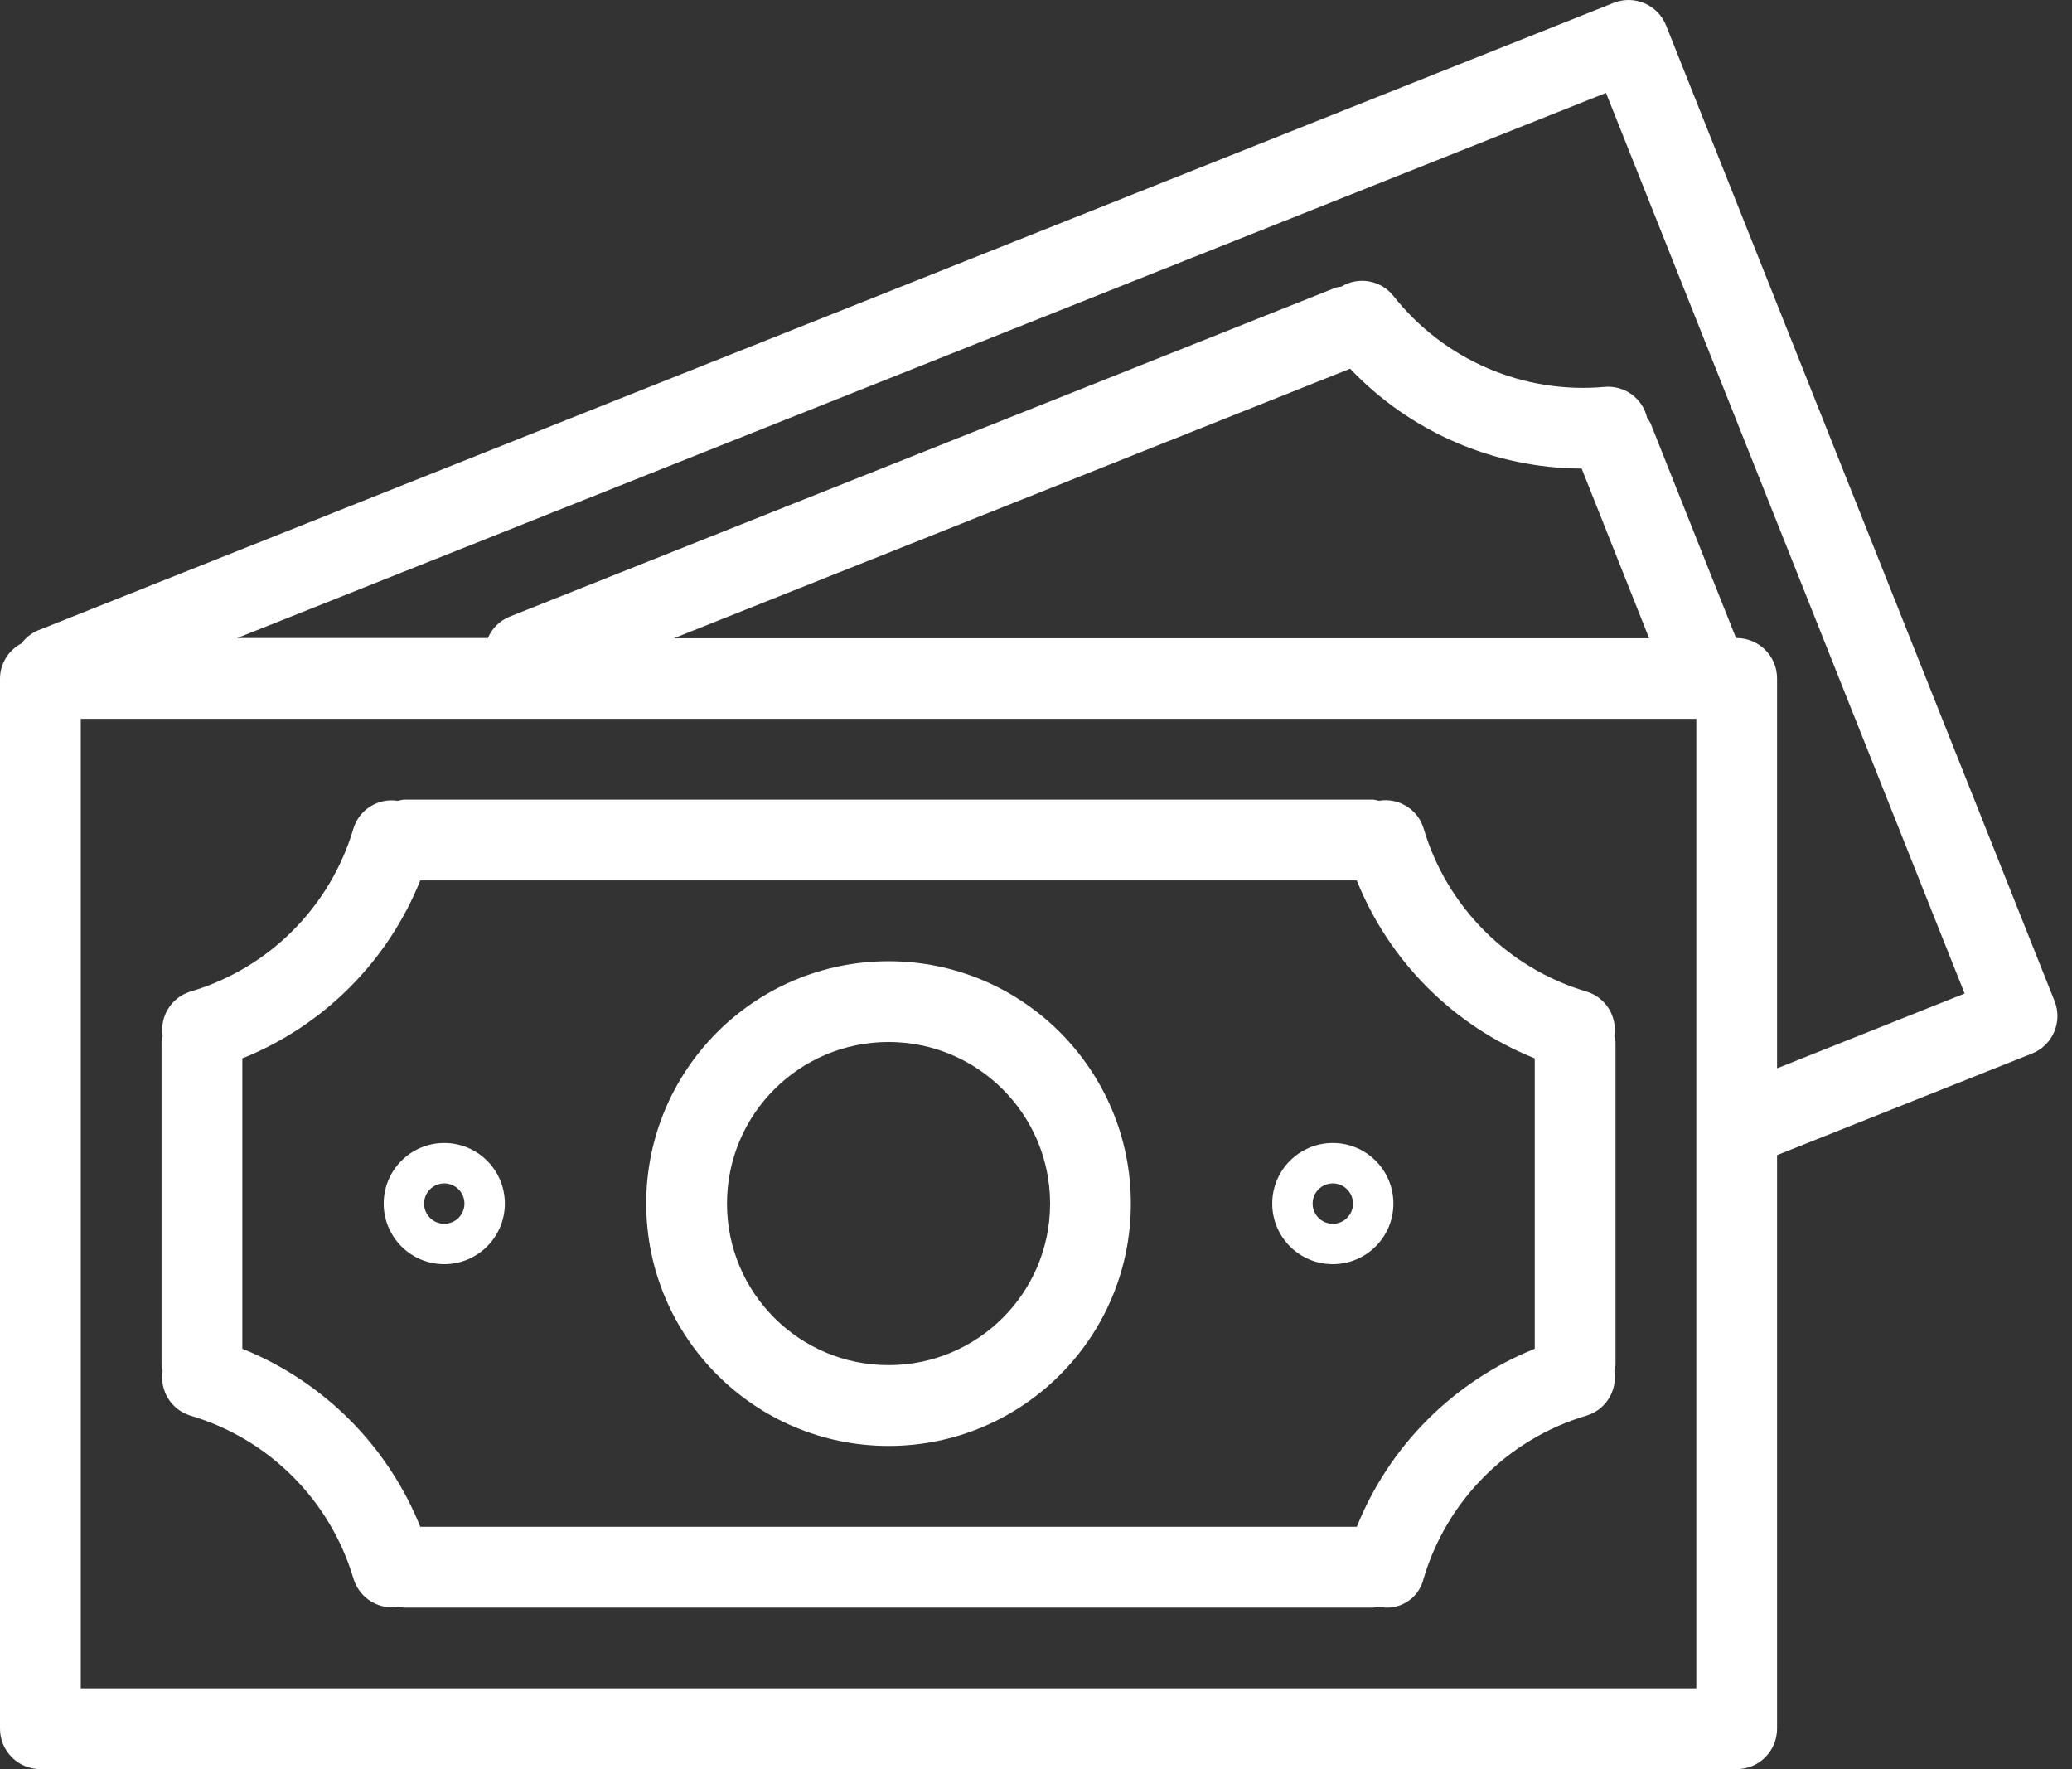
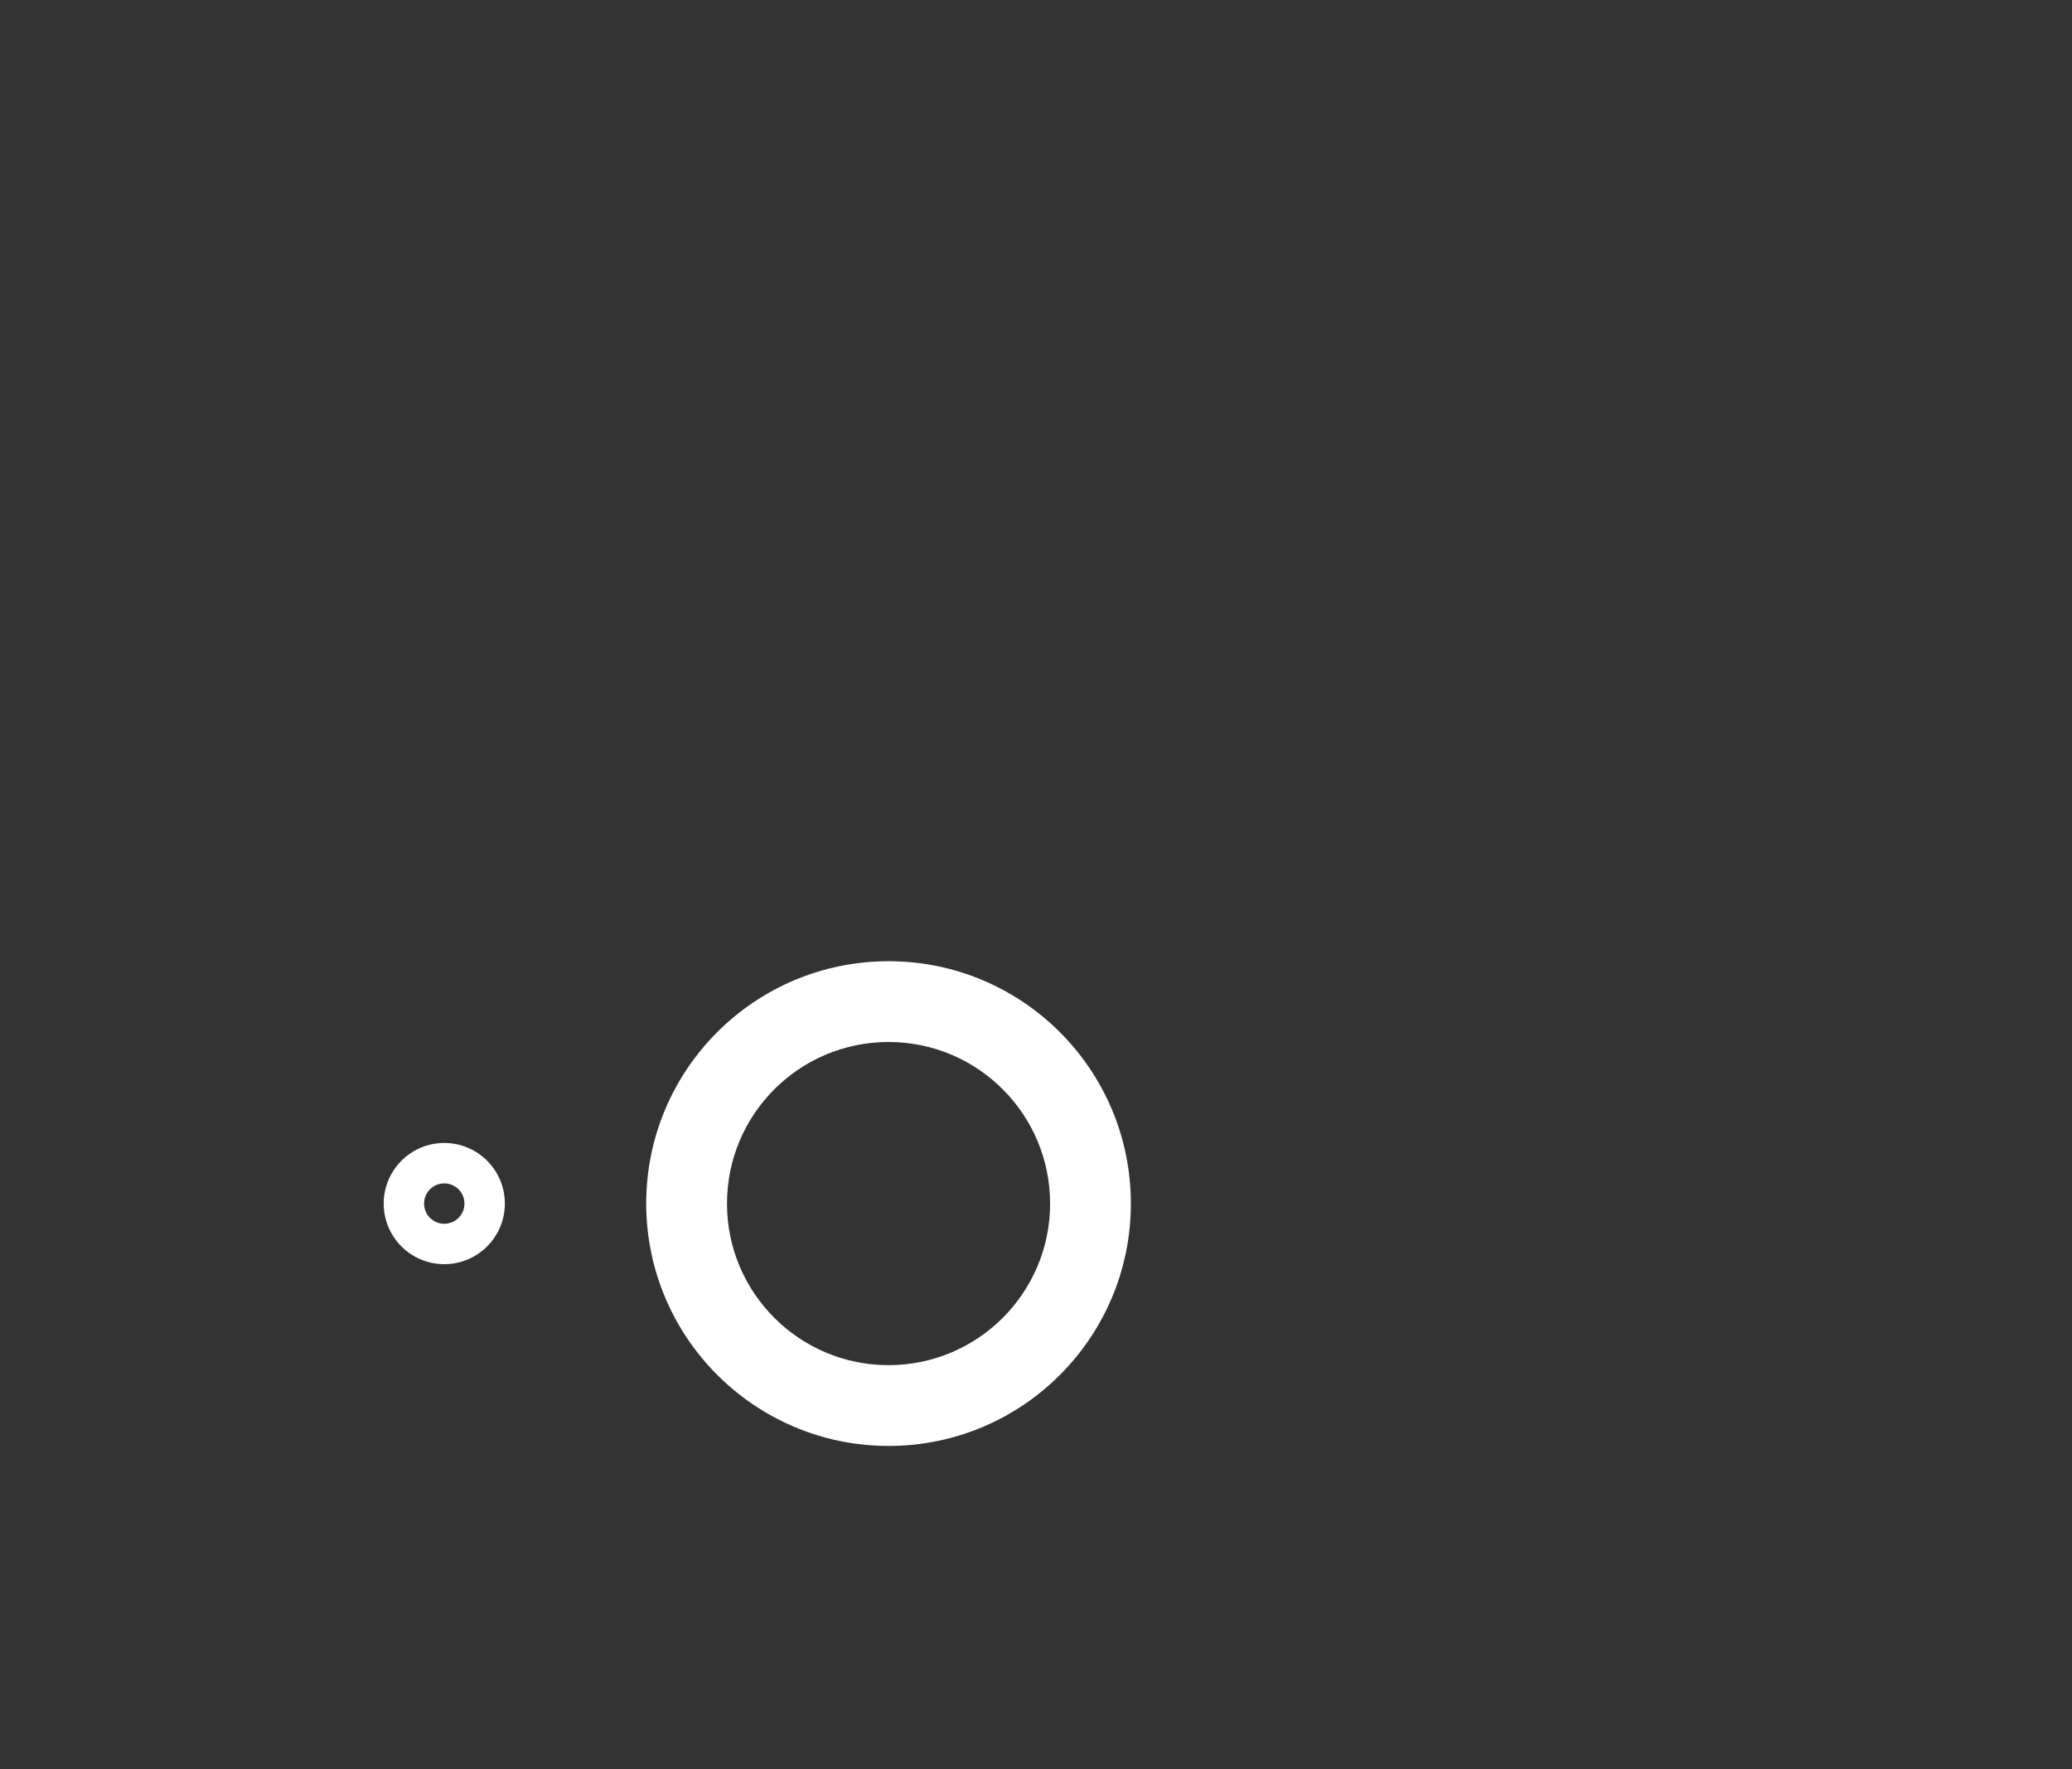
<svg xmlns="http://www.w3.org/2000/svg" width="82px" height="70px" viewBox="0 0 82 70" version="1.1">
  <rect x="0" y="0" width="82" height="70" fill="#333333" stroke="none" />
  <title>711F413E-38BD-42CB-ADD6-34DFB9C6DDCD</title>
  <g id="vs2" stroke="none" stroke-width="1" fill="none" fill-rule="evenodd">
    <g id="02_Homepage" transform="translate(-408, -987)" fill="#FFFFFF" fill-rule="nonzero">
      <g id="figures" transform="translate(51, 986)">
        <g id="money-(11)" transform="translate(357, 1)">
-           <path d="M81.31,39.61 C81.309,39.609 81.309,39.609 81.309,39.609 L65.936,1.008 C65.61,0.188 64.68,-0.213 63.86,0.114 C63.859,0.114 63.859,0.114 63.858,0.114 L1.491,24.948 C1.237,25.058 1.016,25.234 0.852,25.457 C0.333,25.726 0.006,26.26 0,26.844 L0,68.402 C0,69.284 0.716,70 1.598,70 L68.73,70 C69.613,70 70.328,69.284 70.328,68.402 L70.328,45.705 L80.417,41.686 C81.237,41.359 81.637,40.43 81.31,39.61 Z M67.132,66.803 L3.197,66.803 L3.197,28.442 L67.132,28.442 L67.132,66.803 Z M26.669,25.254 L53.432,14.589 C55.821,17.1 59.13,18.527 62.595,18.54 L65.265,25.254 L26.669,25.254 Z M70.328,42.271 L70.328,26.844 C70.328,25.961 69.613,25.246 68.73,25.246 L68.704,25.246 L65.317,16.739 C65.28,16.668 65.236,16.601 65.186,16.538 C65.015,15.768 64.302,15.243 63.516,15.307 C60.292,15.601 57.138,14.243 55.136,11.698 C54.638,11.083 53.762,10.93 53.085,11.34 C53.009,11.349 52.934,11.363 52.86,11.381 L20.186,24.392 C19.79,24.547 19.474,24.855 19.308,25.246 L9.386,25.246 L63.558,3.676 L77.75,39.311 L70.328,42.271 Z" id="Shape" />
-           <path d="M7.535,56.013 C10.638,56.93 13.066,59.355 13.987,62.457 C14.189,63.134 14.812,63.598 15.519,63.599 C15.602,63.593 15.684,63.581 15.765,63.562 C15.836,63.582 15.91,63.597 15.984,63.607 L54.345,63.607 C54.411,63.598 54.476,63.585 54.54,63.567 C55.338,63.761 56.143,63.271 56.337,62.472 C56.338,62.469 56.339,62.467 56.339,62.464 C57.258,59.358 59.687,56.93 62.792,56.011 C63.545,55.781 64.013,55.03 63.888,54.253 C63.91,54.175 63.925,54.096 63.935,54.016 L63.935,41.229 C63.925,41.149 63.909,41.07 63.887,40.993 C64.012,40.215 63.544,39.464 62.79,39.235 C59.685,38.316 57.257,35.886 56.341,32.78 C56.11,32.022 55.352,31.553 54.57,31.684 C54.496,31.663 54.421,31.648 54.345,31.639 L15.984,31.639 C15.903,31.649 15.823,31.665 15.746,31.687 C14.968,31.563 14.218,32.031 13.987,32.784 C13.068,35.888 10.64,38.316 7.535,39.235 C6.782,39.465 6.314,40.215 6.438,40.993 C6.417,41.07 6.402,41.149 6.393,41.229 L6.393,54.016 C6.403,54.091 6.418,54.166 6.438,54.238 C6.307,55.021 6.776,55.78 7.535,56.013 Z M9.59,41.878 C12.8,40.589 15.344,38.045 16.633,34.836 L53.694,34.836 C54.984,38.045 57.528,40.589 60.738,41.878 L60.738,53.367 C57.53,54.658 54.986,57.201 53.696,60.41 L16.633,60.41 C15.342,57.201 12.799,54.658 9.59,53.367 L9.59,41.878 Z" id="Shape" />
          <path d="M35.164,57.213 C40.461,57.213 44.754,52.919 44.754,47.623 C44.754,42.326 40.461,38.033 35.164,38.033 C29.868,38.033 25.574,42.326 25.574,47.623 C25.579,52.917 29.87,57.208 35.164,57.213 Z M35.164,41.229 C38.695,41.229 41.558,44.092 41.558,47.623 C41.558,51.154 38.695,54.016 35.164,54.016 C31.633,54.016 28.771,51.154 28.771,47.623 C28.771,44.092 31.633,41.229 35.164,41.229 Z" id="Shape" />
          <path d="M17.582,50.02 C18.906,50.02 19.98,48.947 19.98,47.623 C19.98,46.299 18.906,45.225 17.582,45.225 C16.258,45.225 15.185,46.299 15.185,47.623 C15.185,48.947 16.258,50.02 17.582,50.02 Z M17.582,46.824 C18.023,46.824 18.381,47.181 18.381,47.623 C18.381,48.064 18.023,48.422 17.582,48.422 C17.141,48.422 16.783,48.064 16.783,47.623 C16.783,47.181 17.141,46.824 17.582,46.824 Z" id="Shape" />
-           <path d="M52.746,50.02 C54.07,50.02 55.144,48.947 55.144,47.623 C55.144,46.299 54.07,45.225 52.746,45.225 C51.422,45.225 50.349,46.299 50.349,47.623 C50.349,48.947 51.422,50.02 52.746,50.02 Z M52.746,46.824 C53.188,46.824 53.545,47.181 53.545,47.623 C53.545,48.064 53.188,48.422 52.746,48.422 C52.305,48.422 51.947,48.064 51.947,47.623 C51.947,47.181 52.305,46.824 52.746,46.824 Z" id="Shape" />
        </g>
      </g>
    </g>
  </g>
</svg>